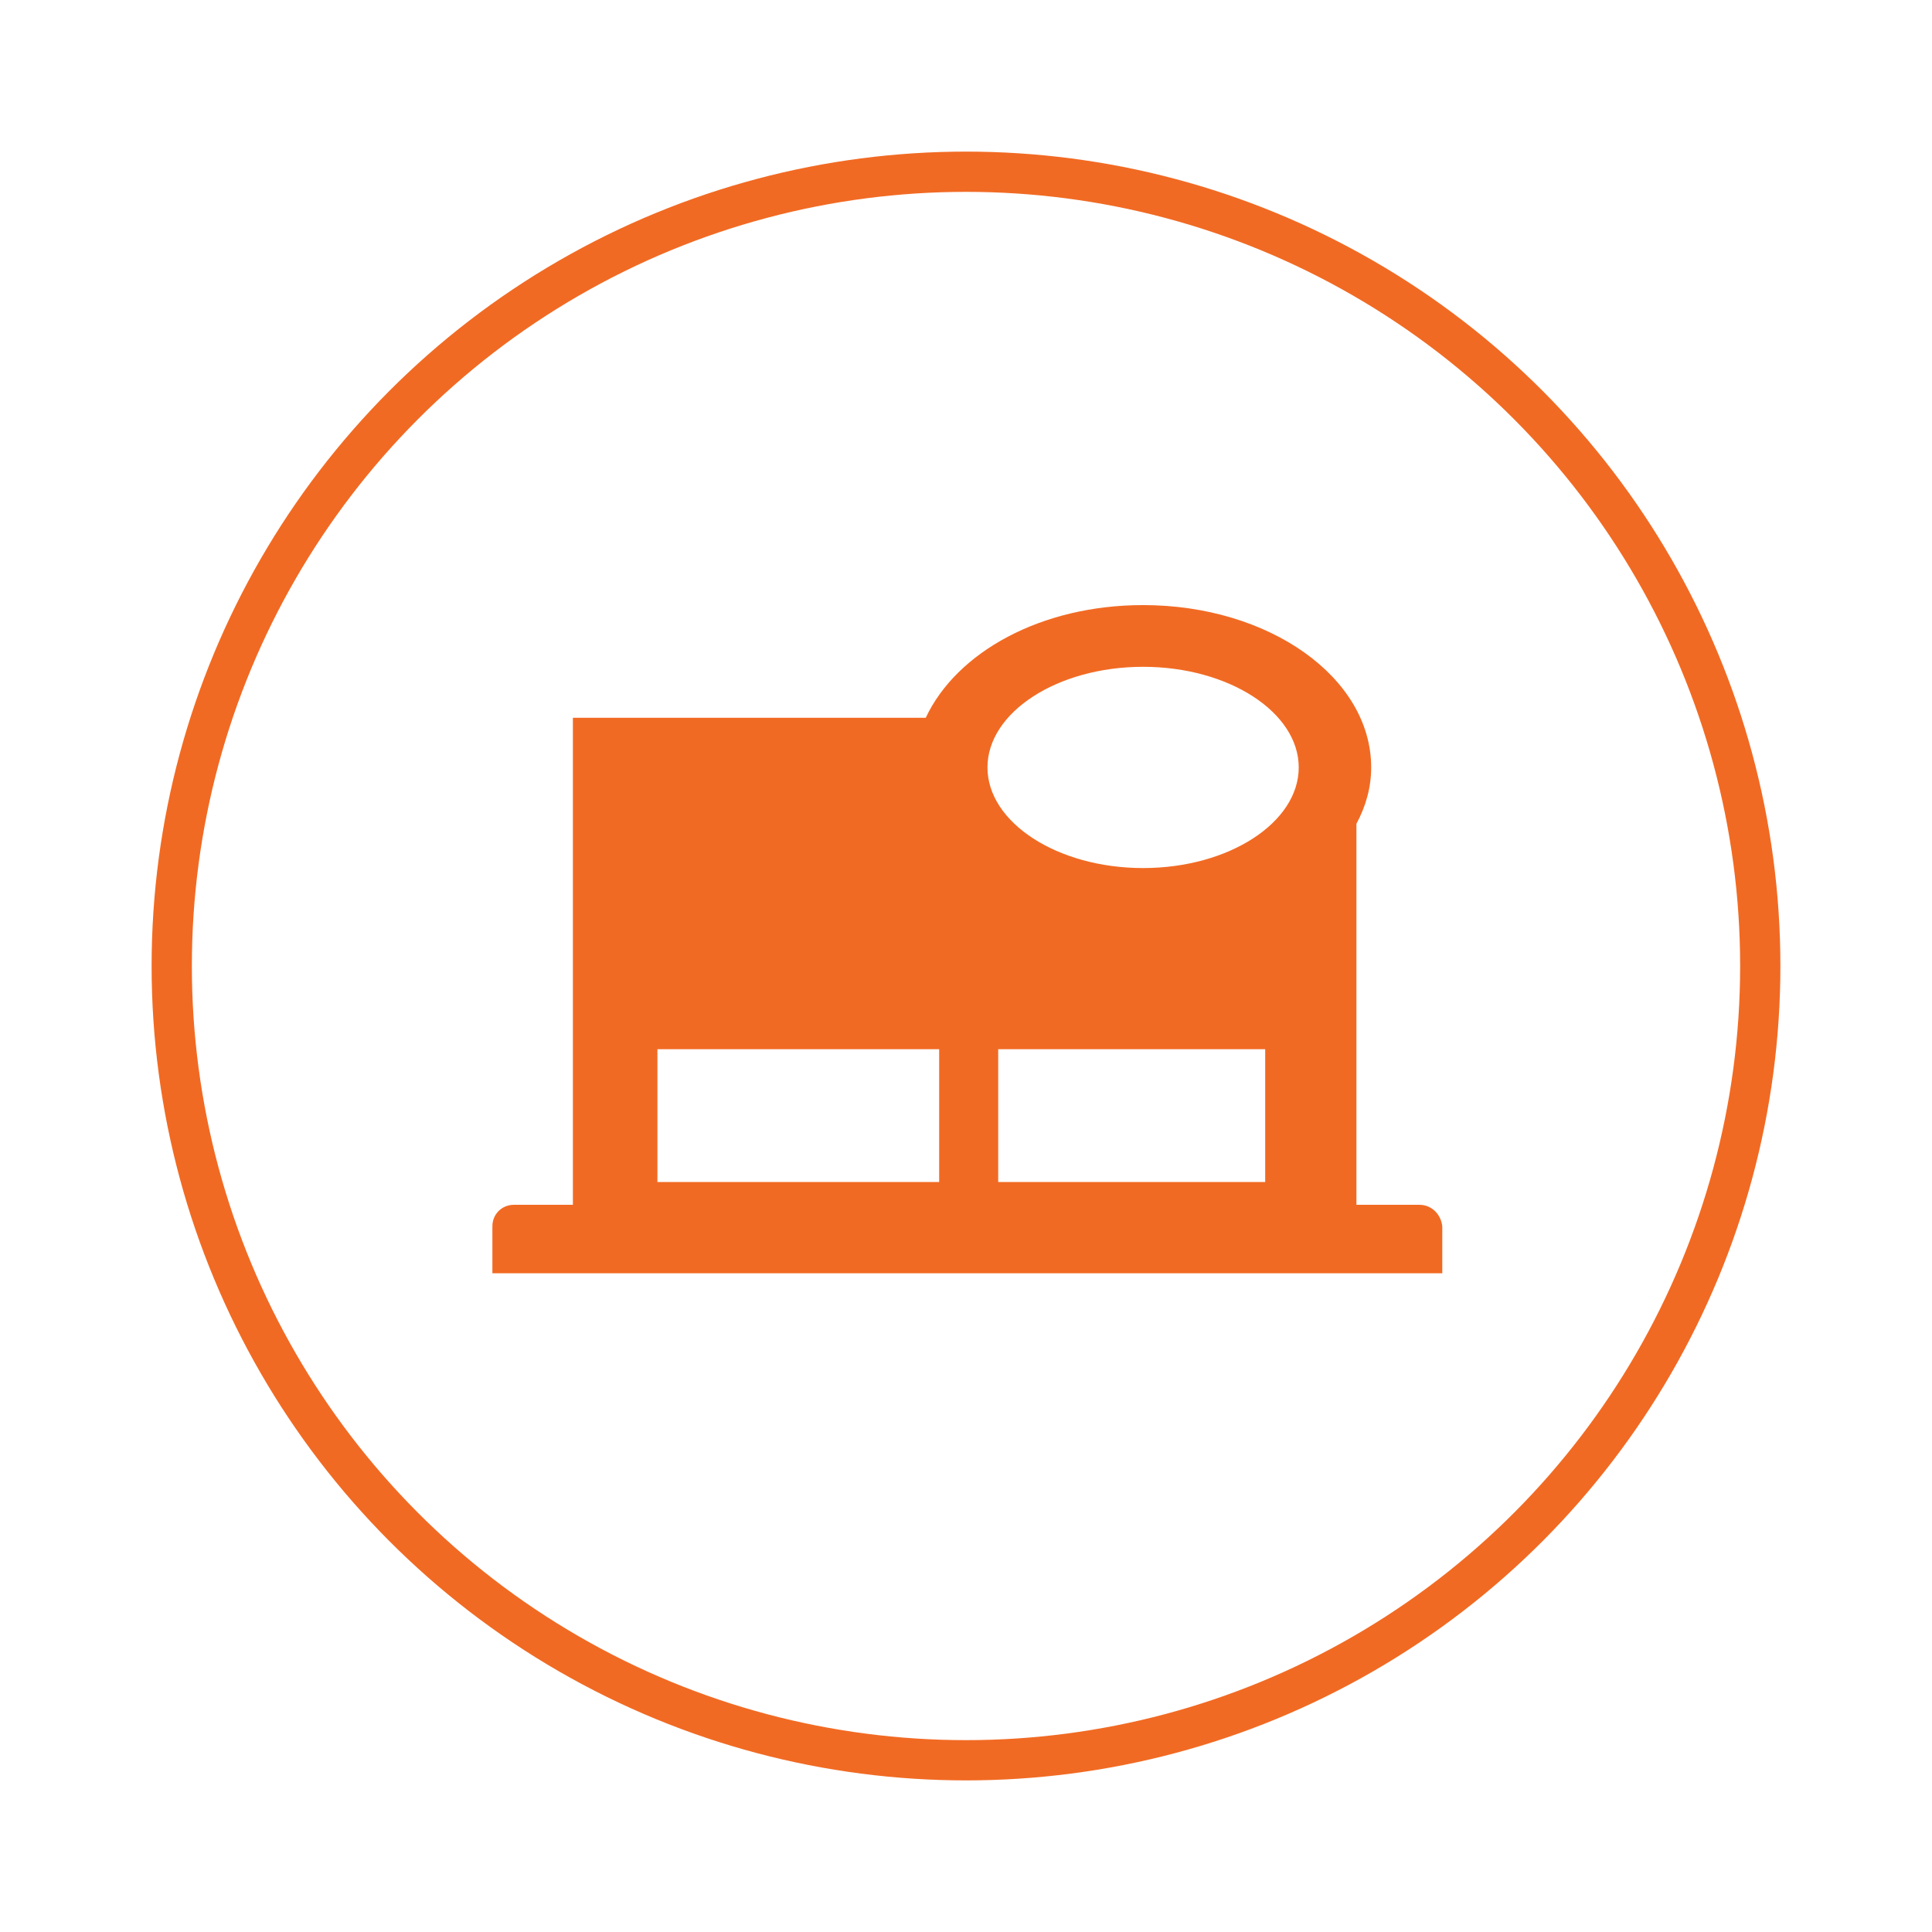
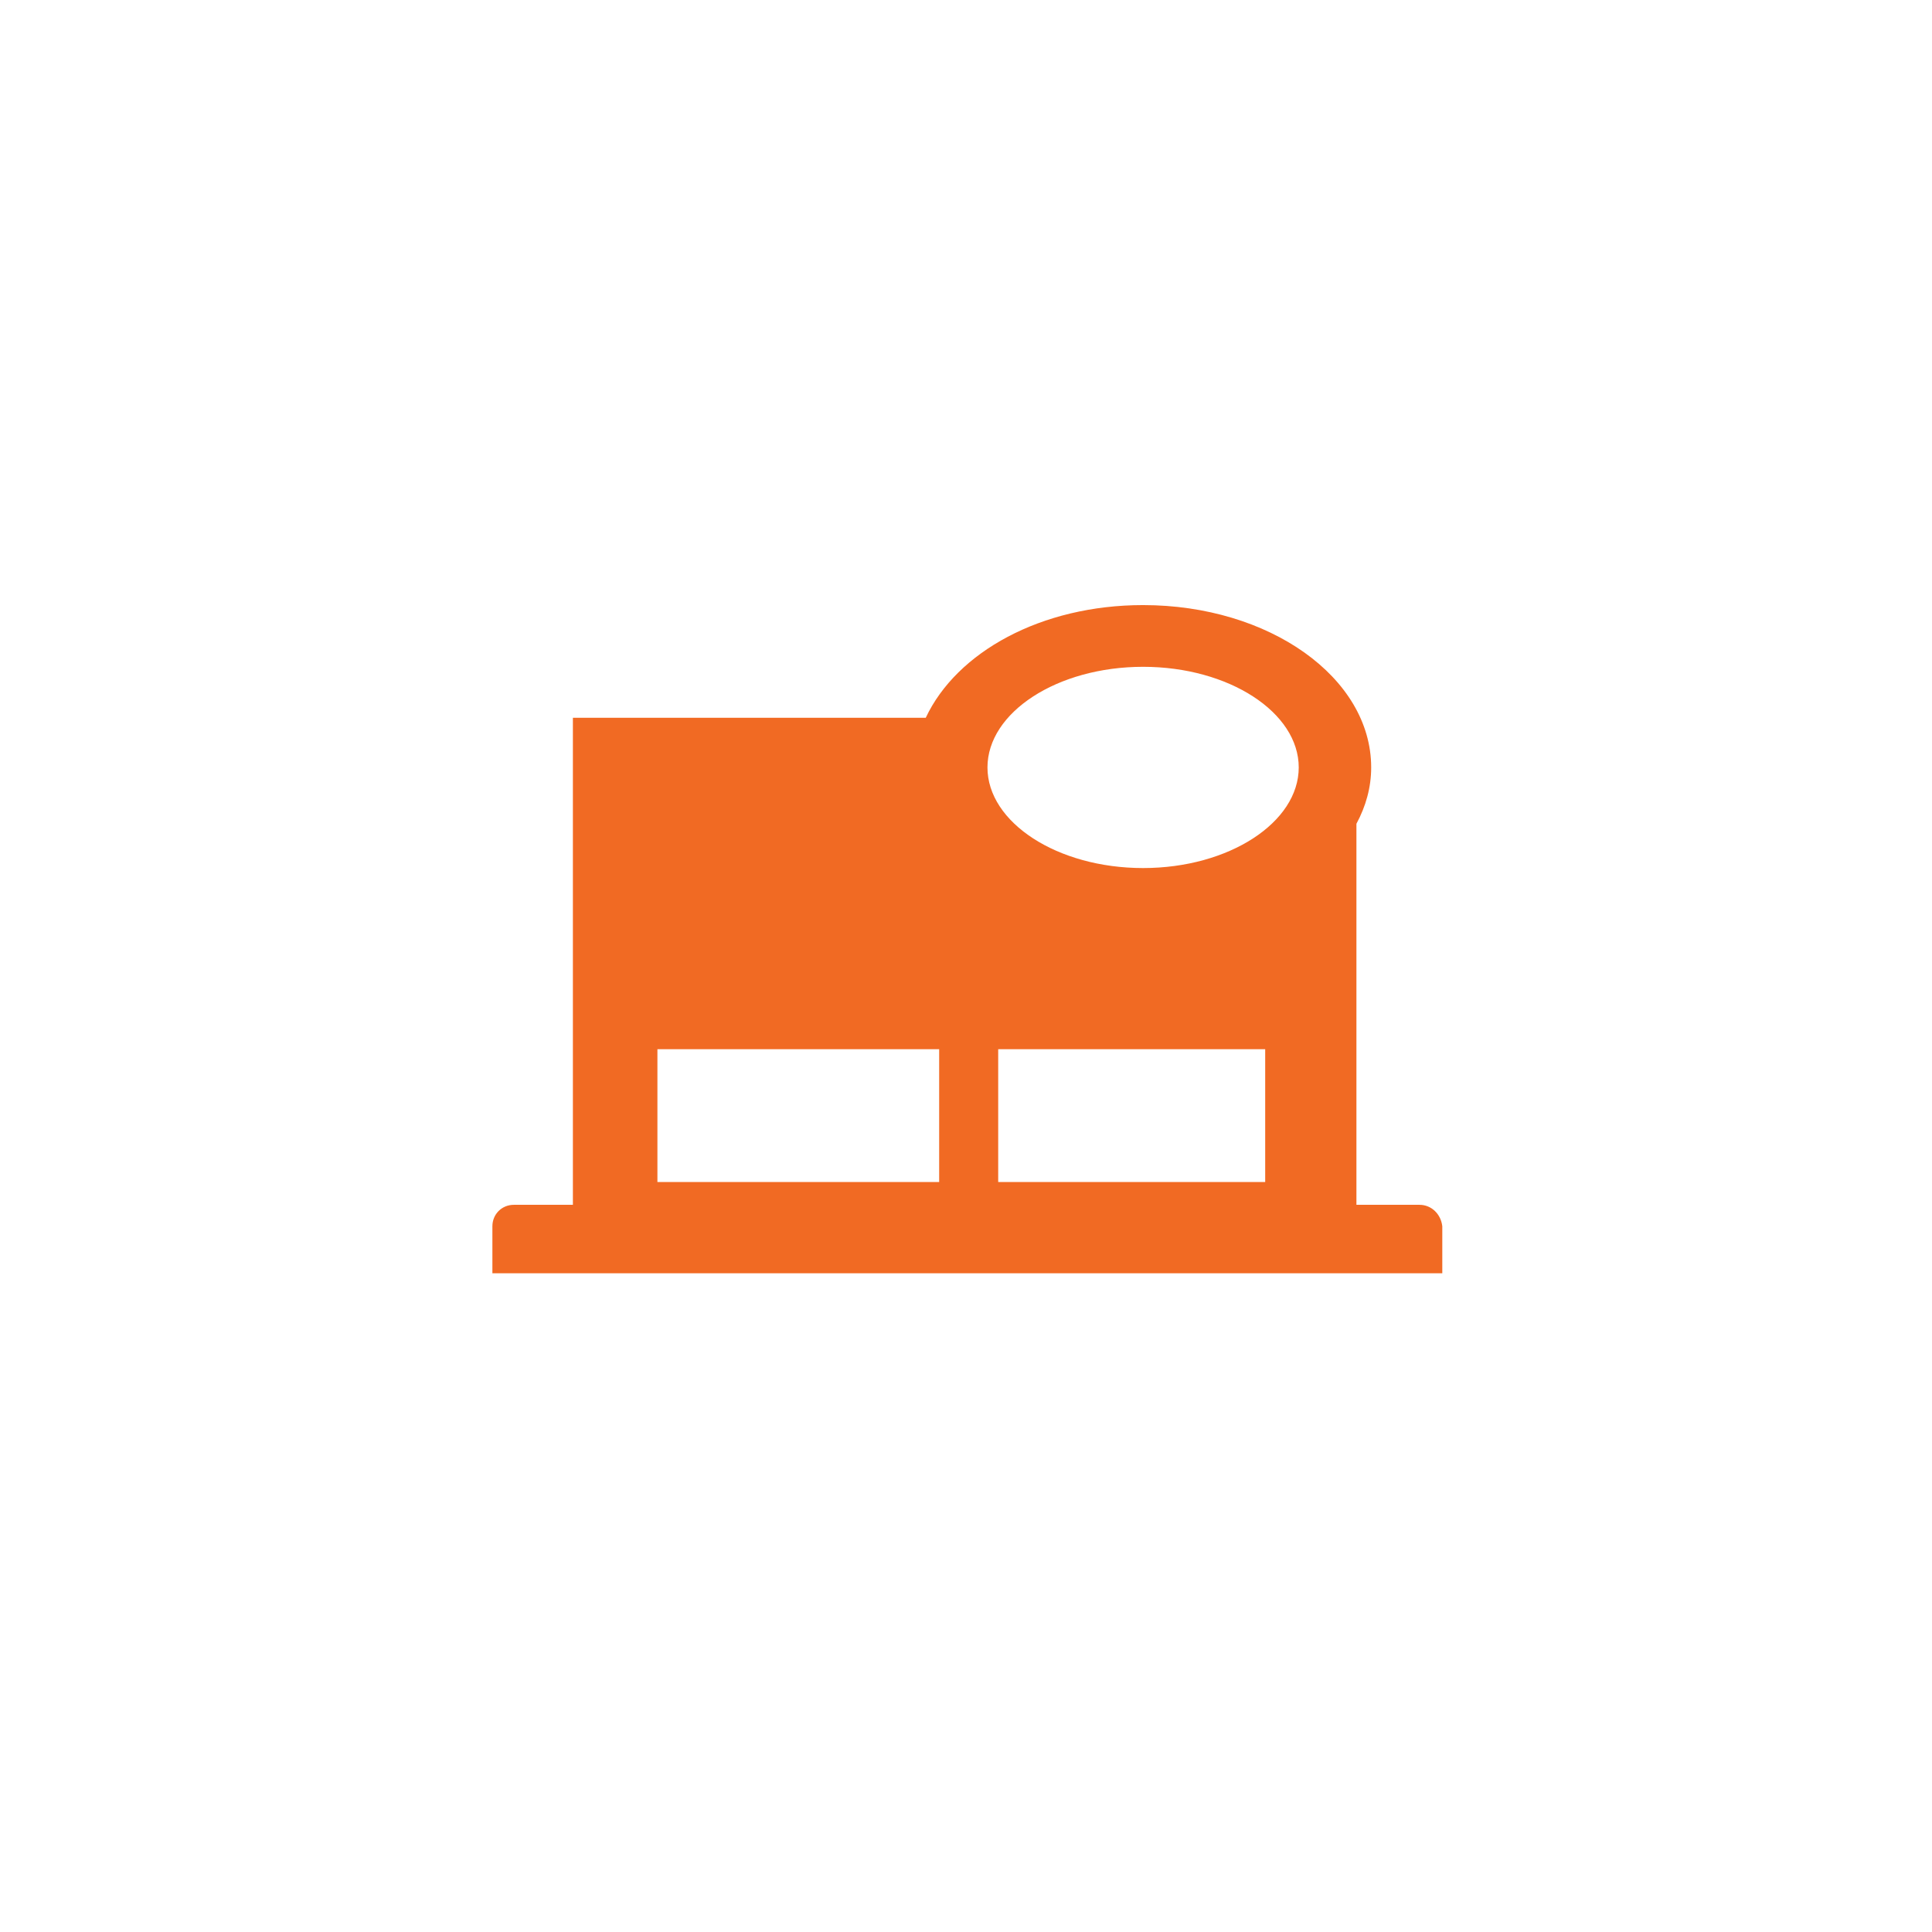
<svg xmlns="http://www.w3.org/2000/svg" version="1.1" id="Layer_1" x="0px" y="0px" viewBox="0 0 144 144" style="enable-background:new 0 0 144 144;" xml:space="preserve">
  <style type="text/css"> .st0{fill:#FFFFFF;stroke:#F16A23;stroke-width:3;} .st1{fill:#F16A23;} </style>
  <g>
    <image style="overflow:visible;opacity:0.16;enable-background:new ;" width="175" height="177" transform="matrix(0.87 0 0 0.87 -4.13 -5.65)"> </image>
    <g>
      <g>
-         <circle class="st0" cx="72" cy="72" r="59.2" />
-       </g>
+         </g>
    </g>
  </g>
  <path class="st1" d="M105.8,89.8h-4.7V61.4c0.7-1.3,1.1-2.7,1.1-4.2c0-6.7-7.6-12.1-17-12.1c-7.6,0-13.9,3.5-16.2,8.4H42.7v36.3 h-4.4c-0.9,0-1.6,0.7-1.6,1.6v3.5h70.8v-3.5C107.4,90.5,106.7,89.8,105.8,89.8z M74.4,78.2h19.9v9.9H74.4V78.2z M70,88.1H49v-9.9h21 V88.1z M85.2,49.7c6.4,0,11.6,3.4,11.6,7.5c0,4.1-5.2,7.5-11.6,7.5s-11.6-3.4-11.6-7.5C73.6,53.1,78.8,49.7,85.2,49.7z" />
</svg>